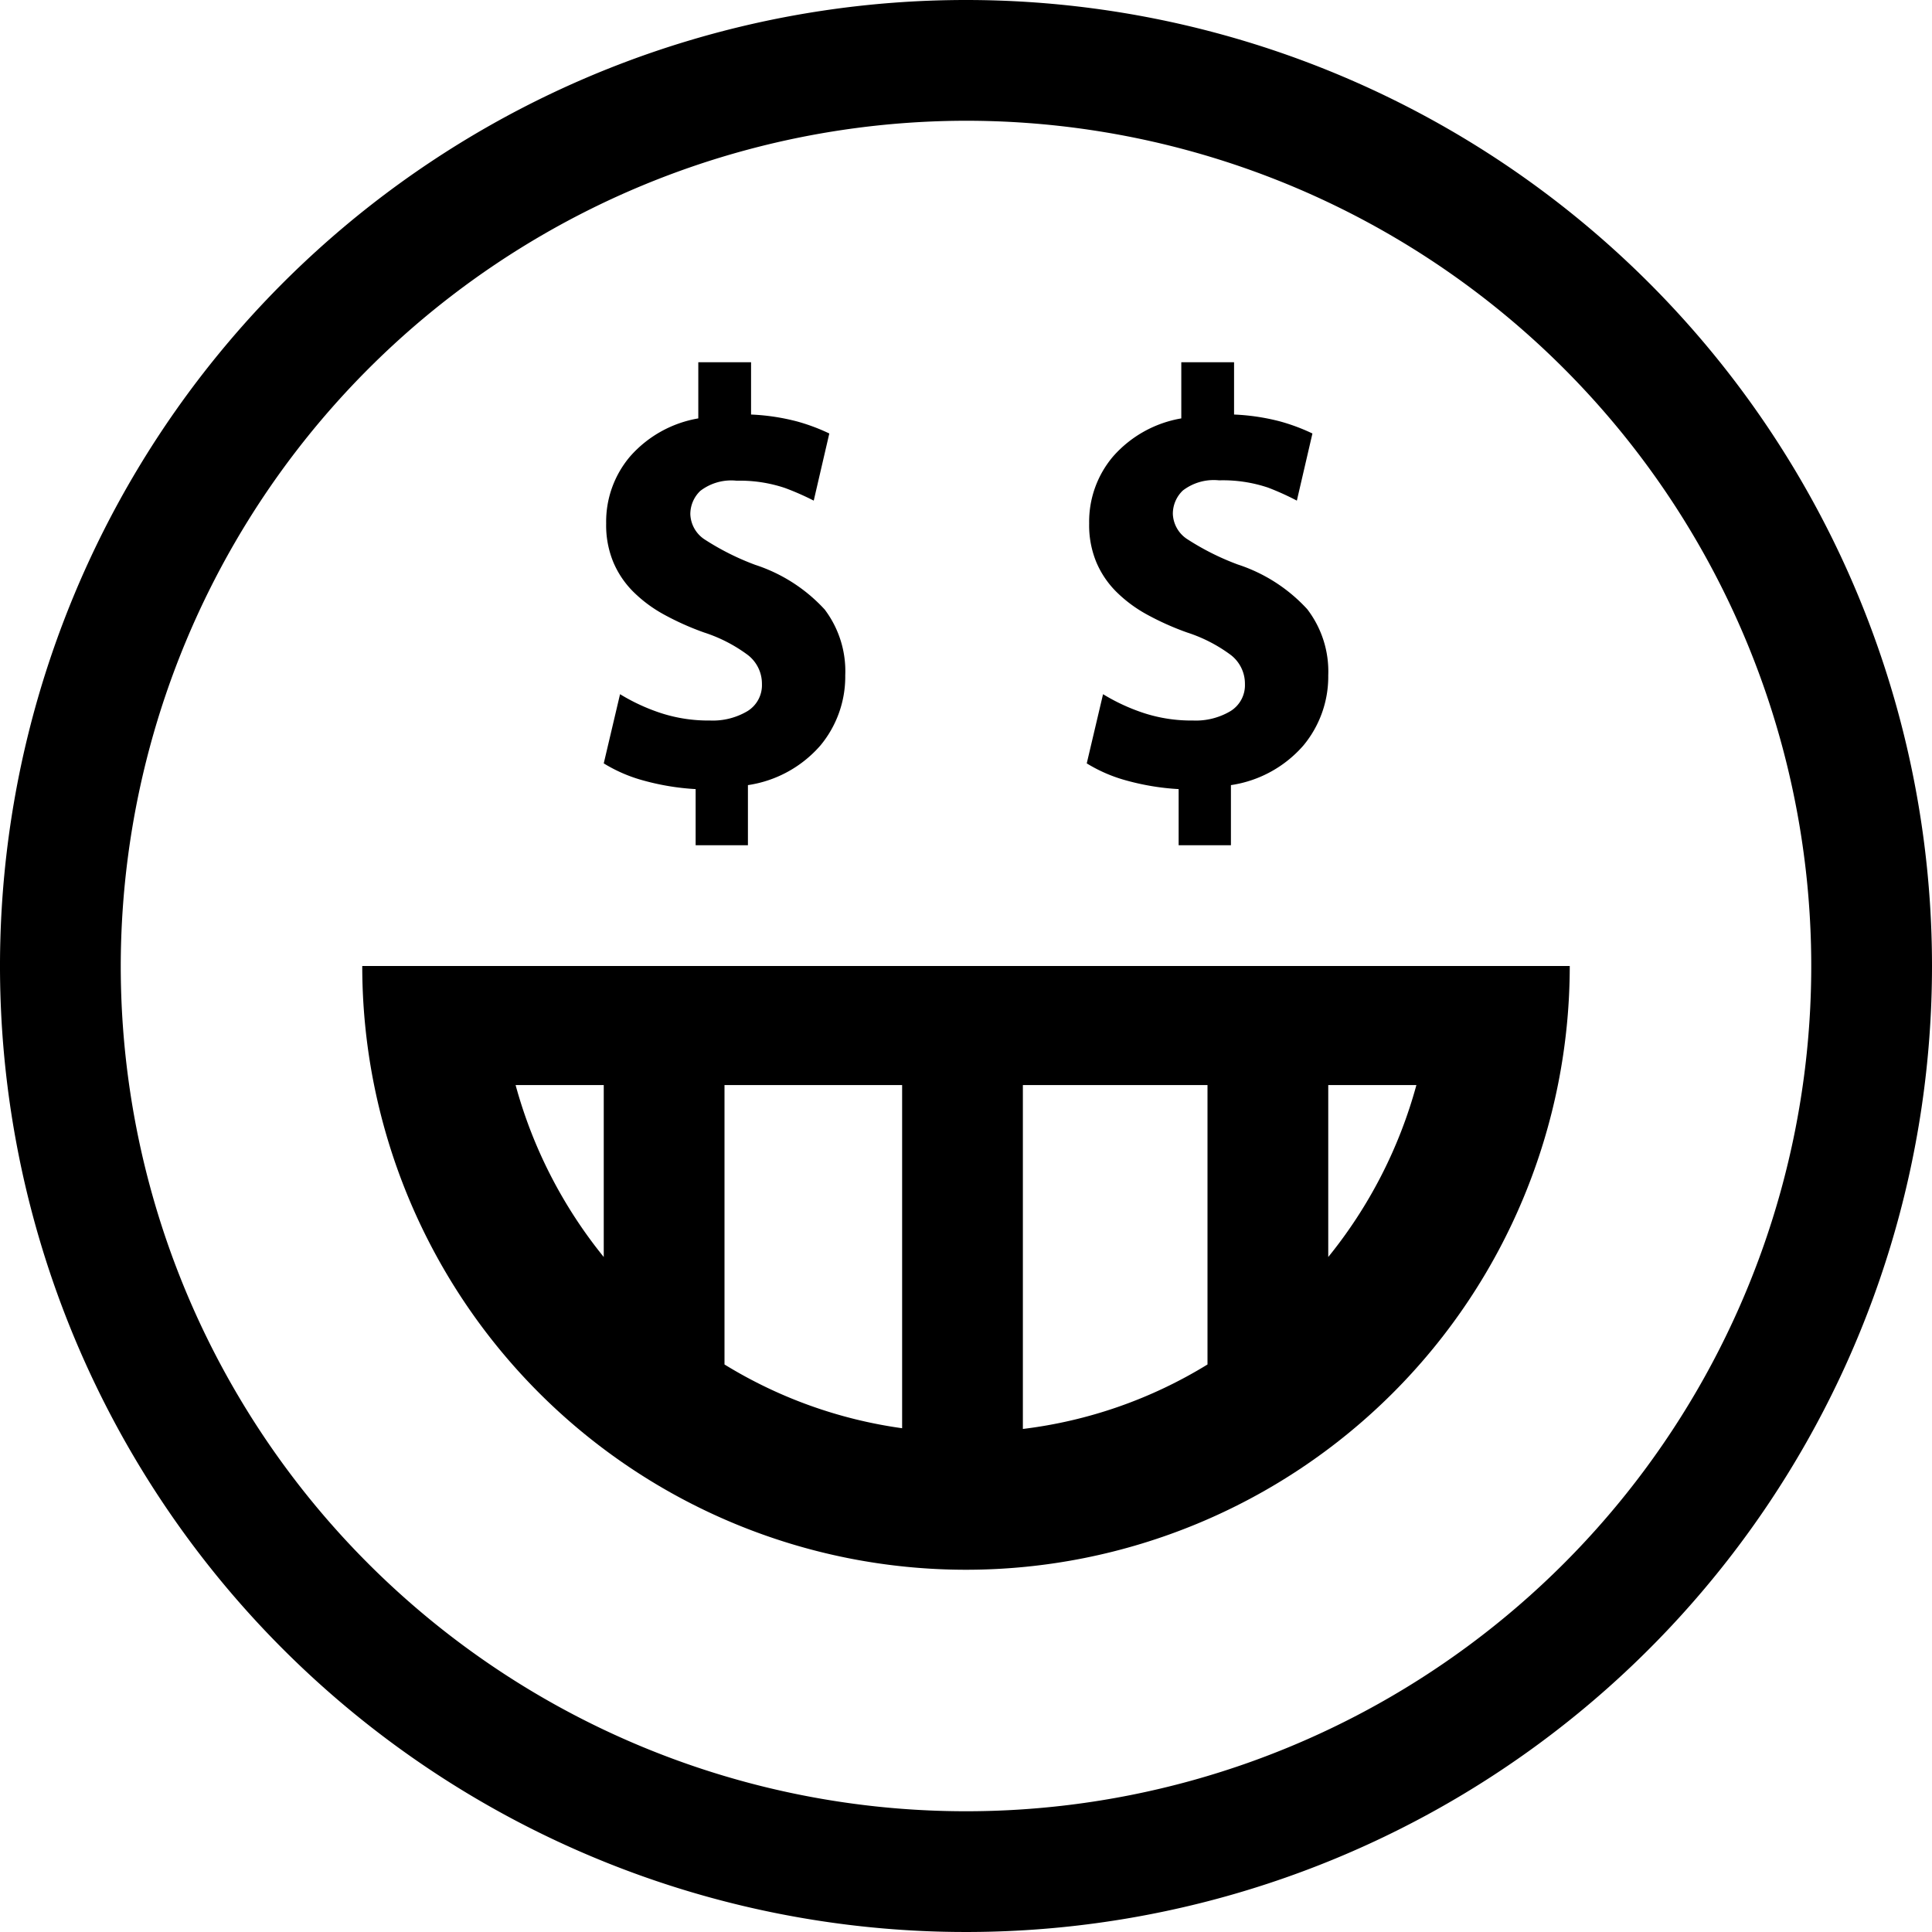
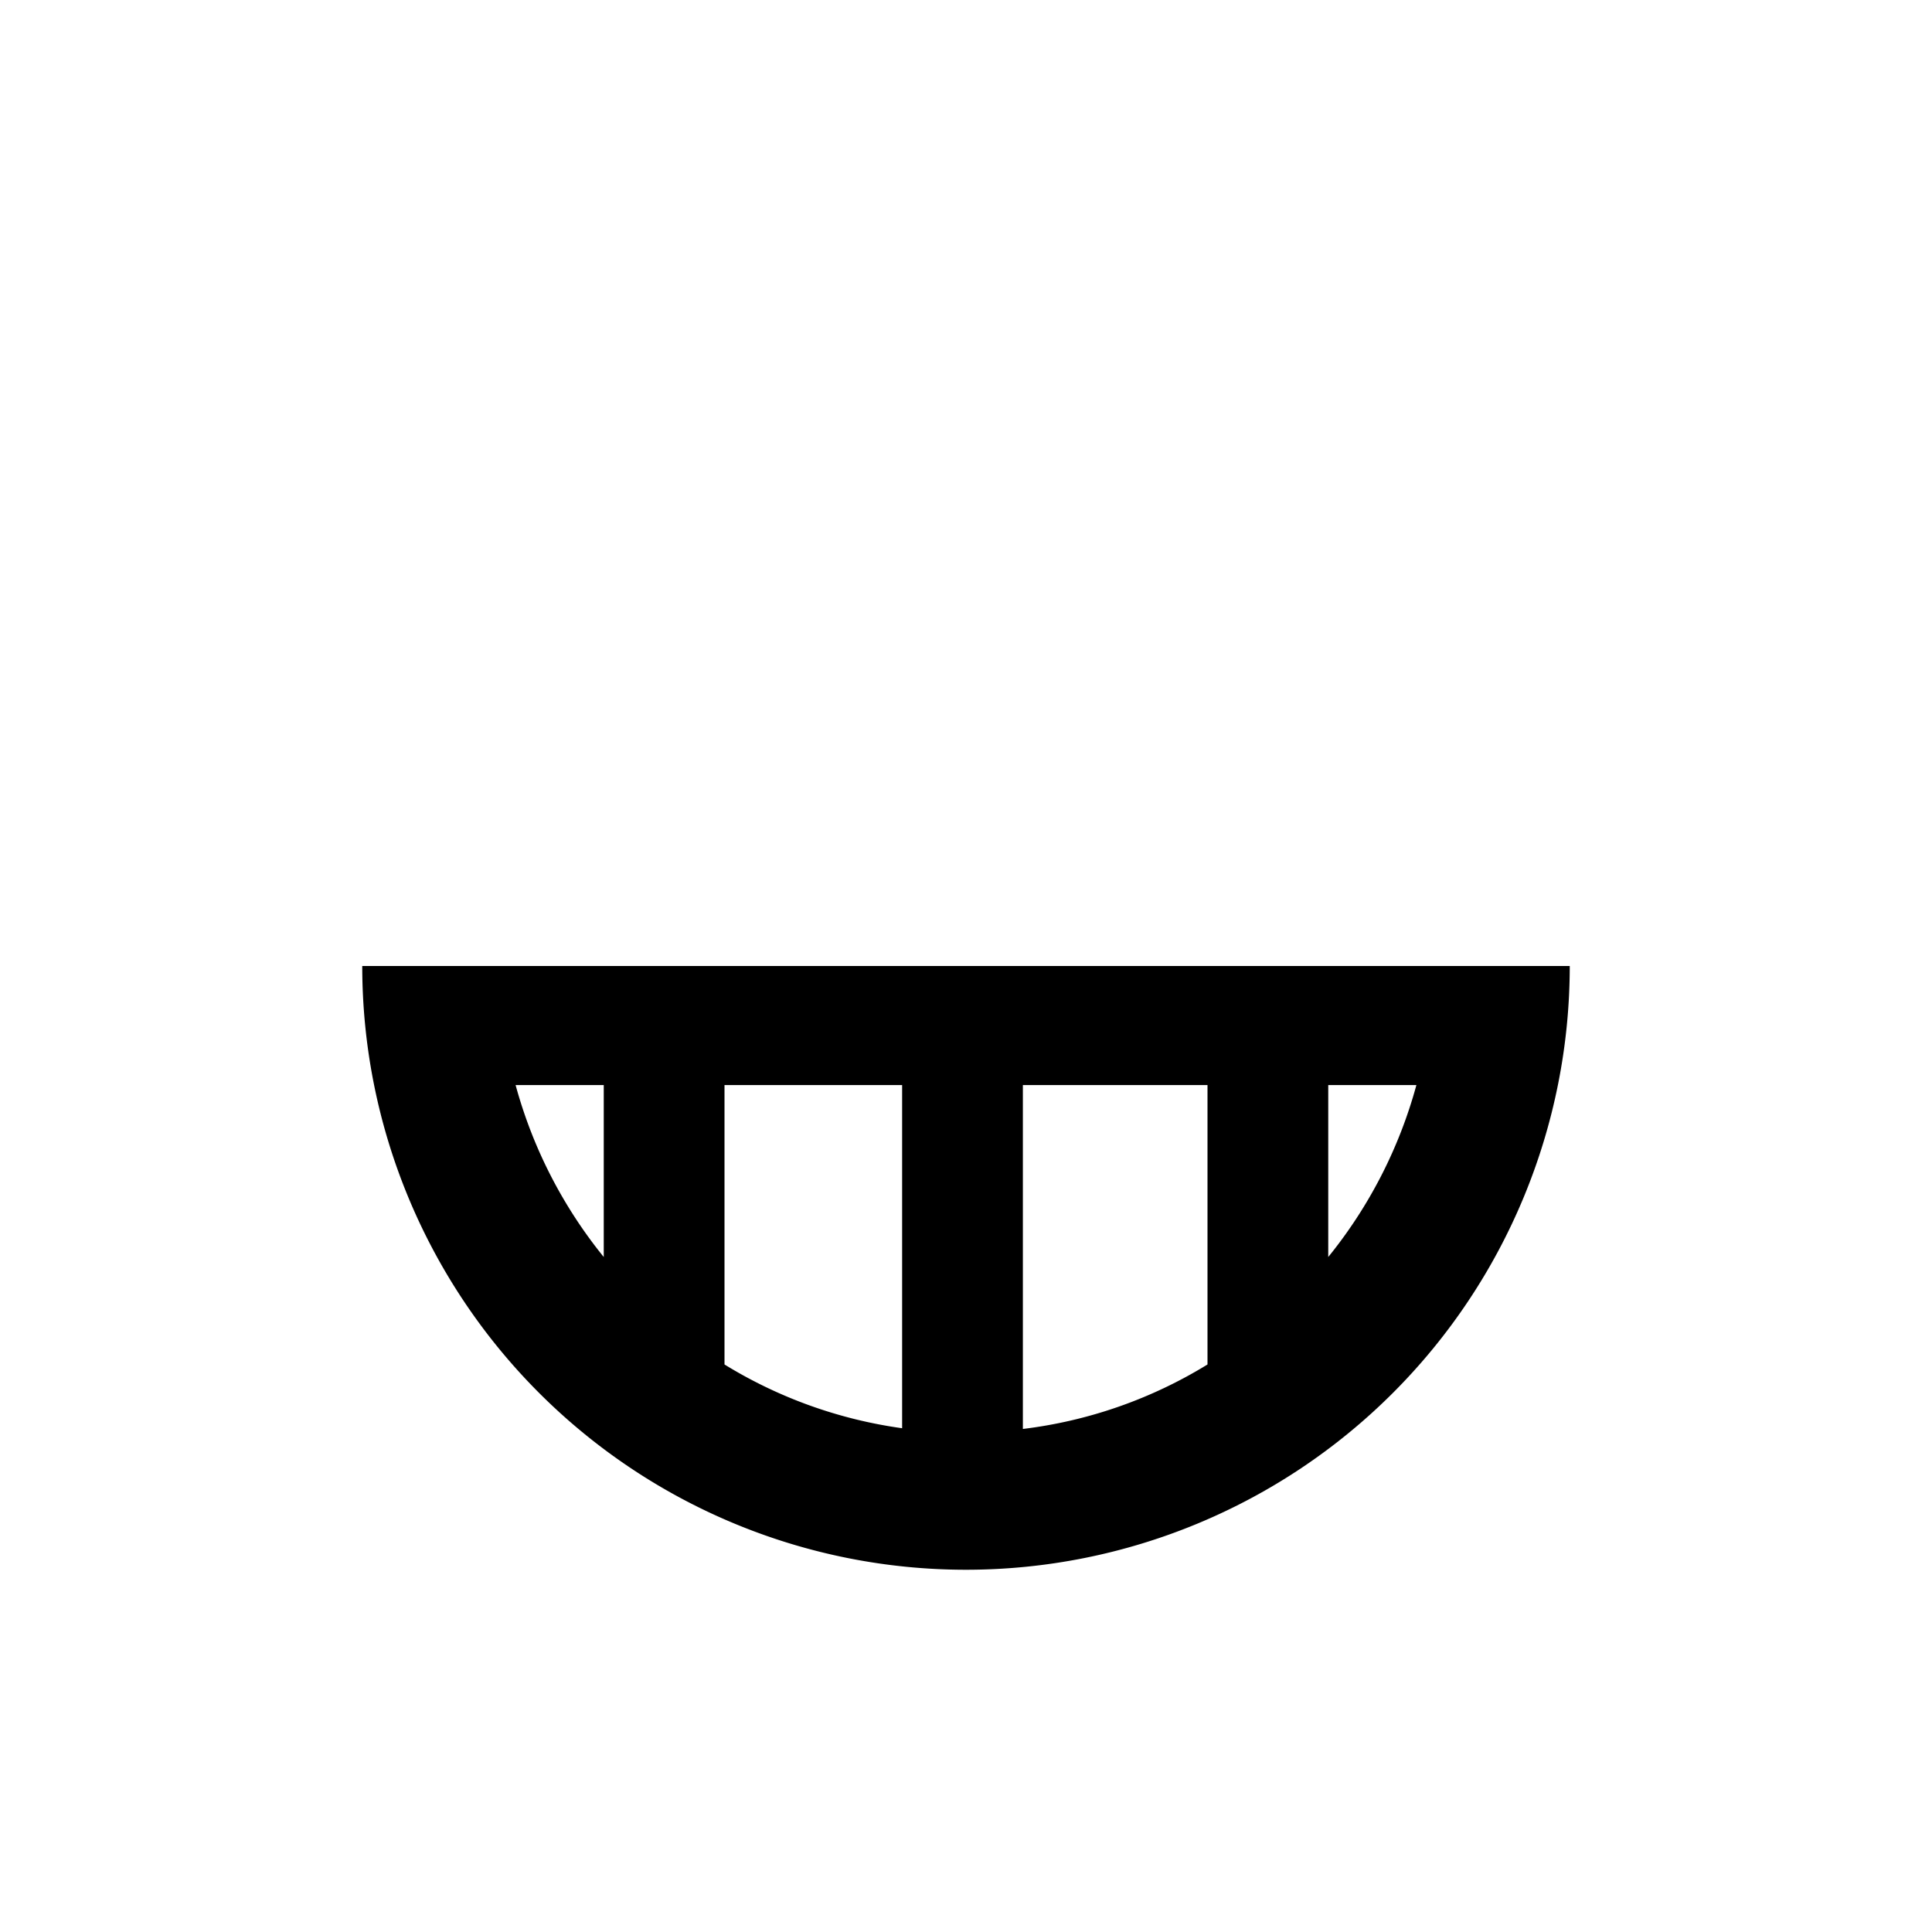
<svg xmlns="http://www.w3.org/2000/svg" fill="#000000" width="800px" height="800px" viewBox="0 0 16 16" data-name="Layer 1" id="Layer_1">
  <title />
-   <path d="M8,1A7,7,0,1,1,1,8,7.008,7.008,0,0,1,8,1M8,0a8,8,0,1,0,8,8A8,8,0,0,0,8,0Z" />
-   <path d="M5.761,7V6.535a2.046,2.046,0,0,1-.428-.07A1.251,1.251,0,0,1,5,6.322l.135-.573a1.613,1.613,0,0,0,.331.154,1.27,1.27,0,0,0,.414.064.562.562,0,0,0,.309-.077.252.252,0,0,0,.121-.225.3.3,0,0,0-.116-.24,1.249,1.249,0,0,0-.363-.187A2.28,2.28,0,0,1,5.5,5.09a1.129,1.129,0,0,1-.256-.19.767.767,0,0,1-.165-.245.8.8,0,0,1-.059-.32.834.834,0,0,1,.2-.557.969.969,0,0,1,.563-.313V3h.437v.433A1.8,1.8,0,0,1,6.6,3.49a1.619,1.619,0,0,1,.268.1l-.129.556A2.2,2.2,0,0,0,6.5,4.041a1.173,1.173,0,0,0-.4-.06.421.421,0,0,0-.3.084.266.266,0,0,0-.083.193.261.261,0,0,0,.124.213,2.13,2.13,0,0,0,.414.207,1.346,1.346,0,0,1,.575.37A.847.847,0,0,1,7,5.593a.892.892,0,0,1-.206.581.986.986,0,0,1-.6.328V7Z" />
-   <path d="M9.761,7V6.535a2.046,2.046,0,0,1-.428-.07A1.251,1.251,0,0,1,9,6.322l.135-.573a1.613,1.613,0,0,0,.331.154,1.27,1.27,0,0,0,.414.064.562.562,0,0,0,.309-.077.252.252,0,0,0,.121-.225.3.3,0,0,0-.116-.24,1.249,1.249,0,0,0-.363-.187A2.28,2.28,0,0,1,9.5,5.09a1.129,1.129,0,0,1-.256-.19.767.767,0,0,1-.165-.245.8.8,0,0,1-.059-.32.834.834,0,0,1,.2-.557.969.969,0,0,1,.563-.313V3h.437v.433a1.8,1.8,0,0,1,.381.057,1.619,1.619,0,0,1,.268.1l-.129.556a2.2,2.2,0,0,0-.239-.108,1.173,1.173,0,0,0-.405-.06.421.421,0,0,0-.3.084.266.266,0,0,0-.083.193.261.261,0,0,0,.124.213,2.13,2.13,0,0,0,.414.207,1.346,1.346,0,0,1,.575.37A.847.847,0,0,1,11,5.593a.892.892,0,0,1-.206.581.986.986,0,0,1-.6.328V7Z" />
  <path d="M11.944,8H3A5,5,0,0,0,13,8ZM10,11.3a3.794,3.794,0,0,1-1.529.534V8.986H10ZM6,8.986H7.471v2.842A3.807,3.807,0,0,1,6,11.3Zm-1.73,0H5V10.41A3.879,3.879,0,0,1,4.27,8.986ZM11,10.41V8.986h.73A3.879,3.879,0,0,1,11,10.41Z" />
</svg>